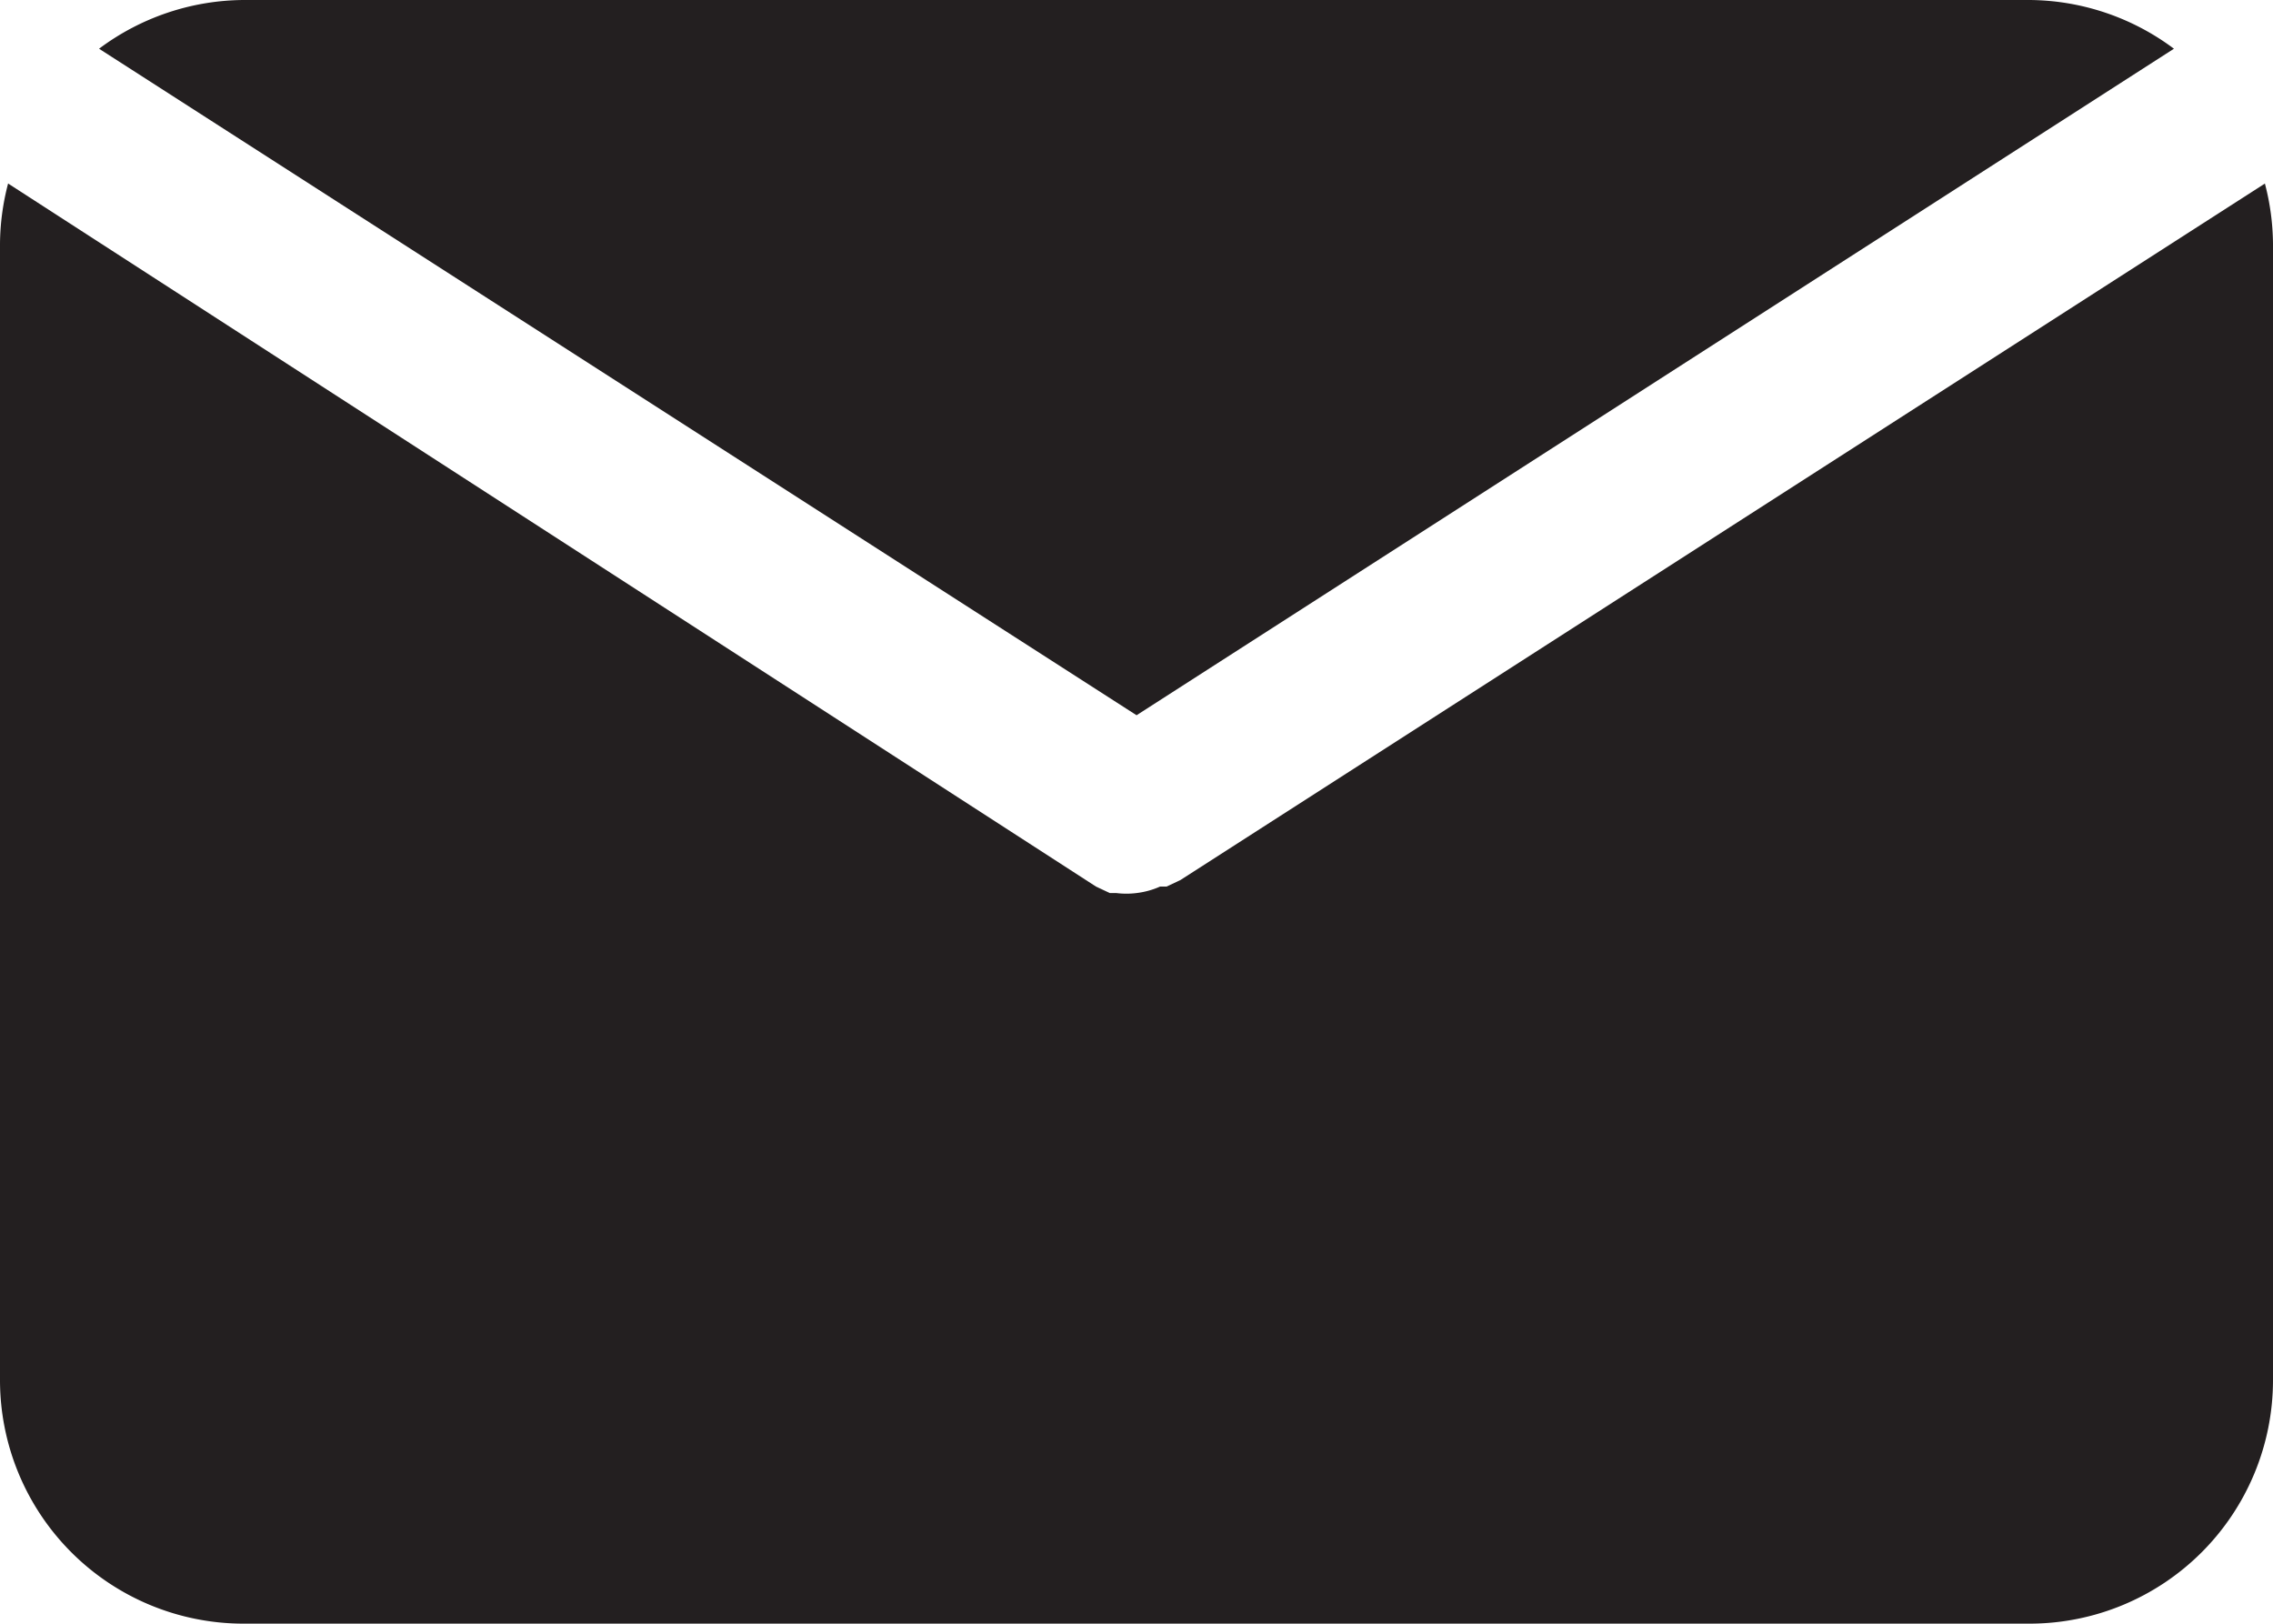
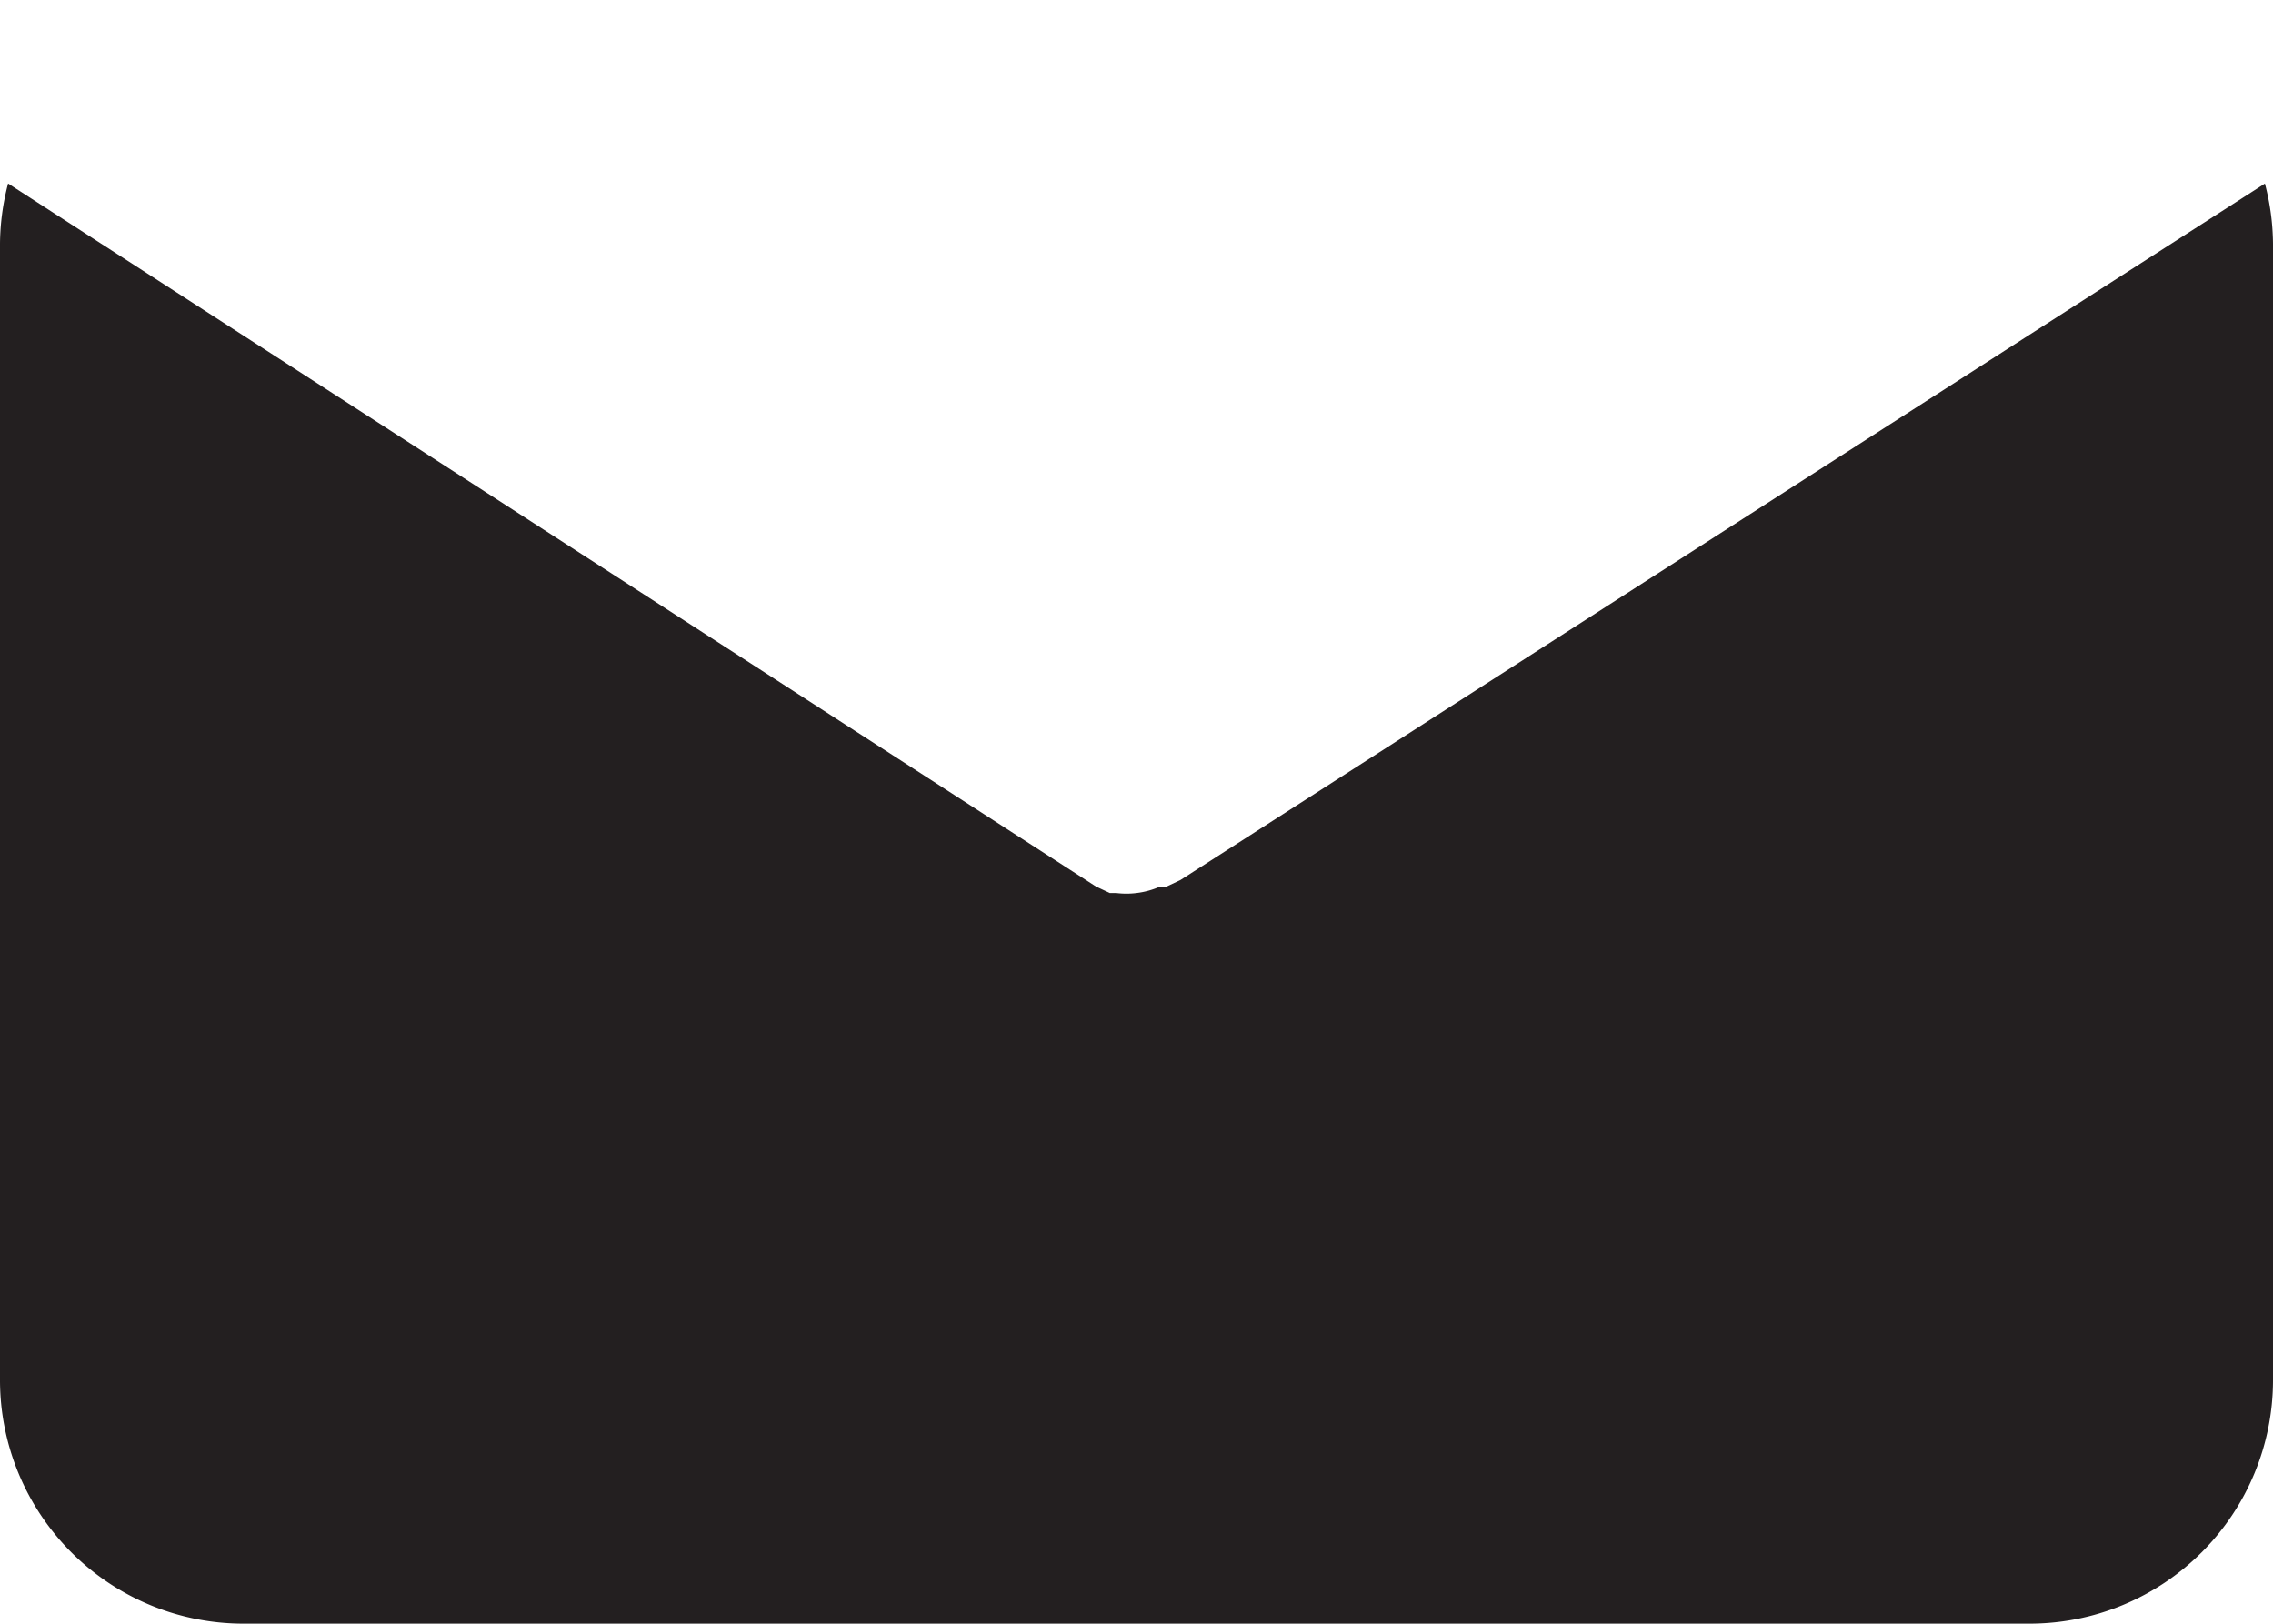
<svg xmlns="http://www.w3.org/2000/svg" id="Group_12792" data-name="Group 12792" width="37.882" height="27.059" viewBox="0 0 37.882 27.059">
-   <path id="Path_4432" data-name="Path 4432" d="M20.511,17.919,37.8,6.812A4.059,4.059,0,0,0,35.393,6H5.628a4.059,4.059,0,0,0-2.408.812Z" transform="translate(-1.569 -6)" fill="#231f20" />
  <path id="Path_4433" data-name="Path 4433" d="M21.672,19.868h0l-.23.108h-.108a1.353,1.353,0,0,1-.392.108h0a1.353,1.353,0,0,1-.338,0h-.108l-.23-.108h0L2.135,8.26a4.059,4.059,0,0,0-.135,1V28.2a4.059,4.059,0,0,0,4.059,4.059H35.824A4.059,4.059,0,0,0,39.882,28.2V9.261a4.059,4.059,0,0,0-.135-1Z" transform="translate(-2 -5.202)" fill="#231f20" />
</svg>